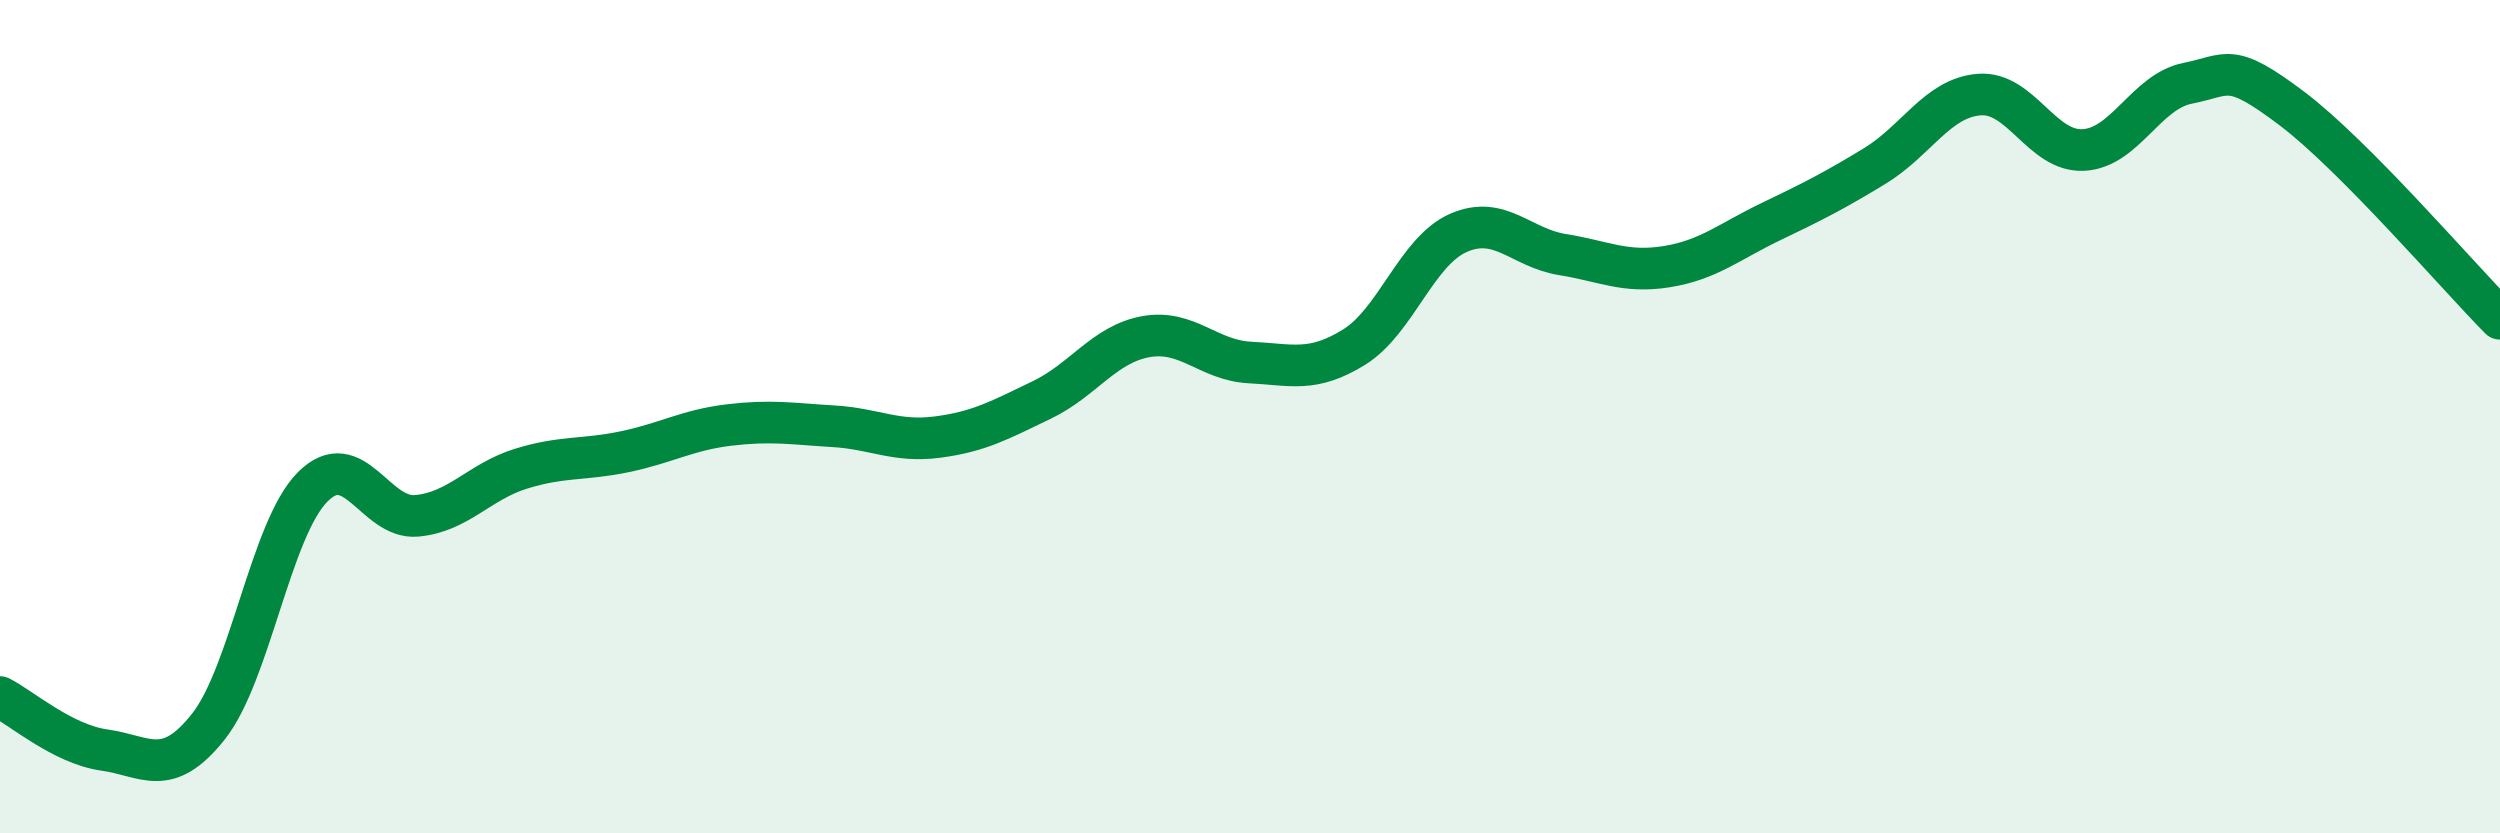
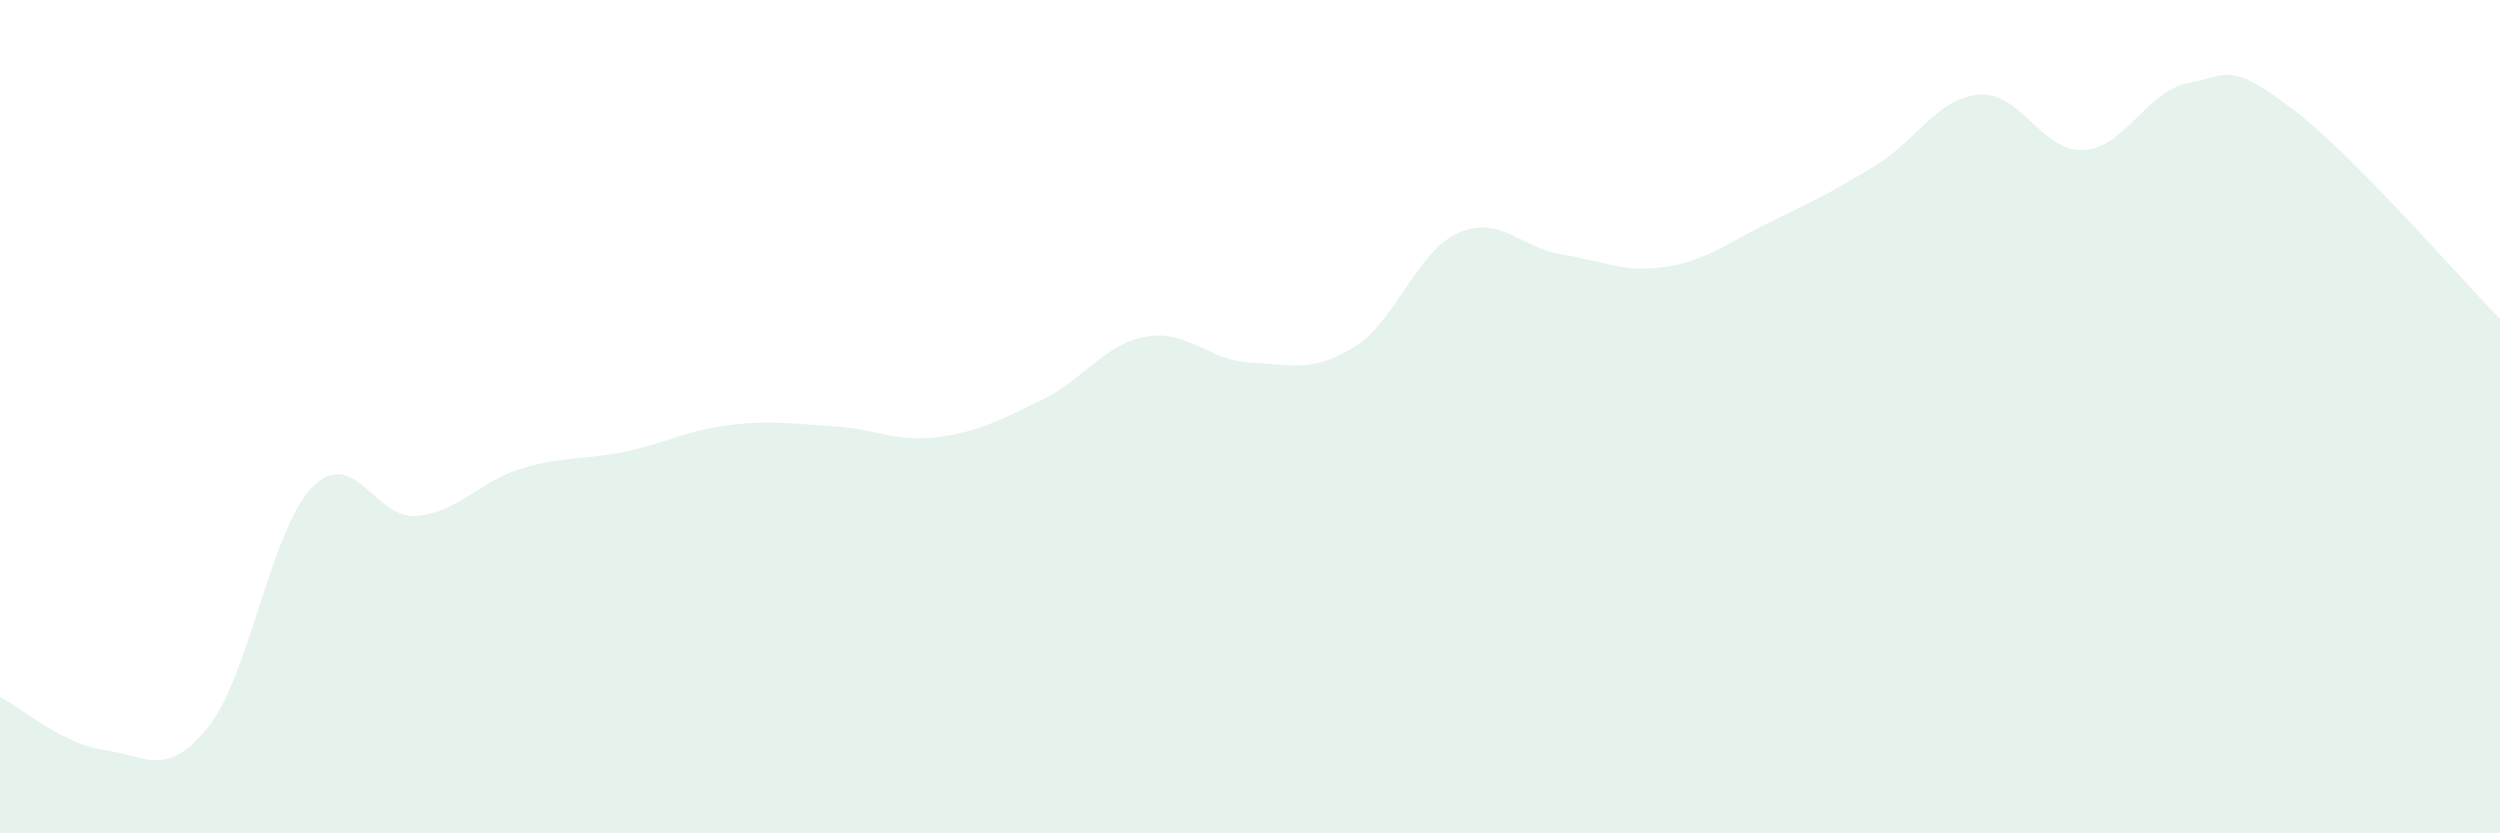
<svg xmlns="http://www.w3.org/2000/svg" width="60" height="20" viewBox="0 0 60 20">
  <path d="M 0,16.73 C 0.5,16.98 1.5,17.86 2.5,18 C 3.5,18.14 4,18.7 5,17.44 C 6,16.18 6.5,12.7 7.5,11.69 C 8.5,10.68 9,12.47 10,12.38 C 11,12.29 11.5,11.56 12.5,11.25 C 13.5,10.94 14,11.05 15,10.84 C 16,10.63 16.5,10.32 17.5,10.2 C 18.5,10.08 19,10.17 20,10.23 C 21,10.29 21.5,10.62 22.5,10.49 C 23.5,10.36 24,10.08 25,9.6 C 26,9.12 26.5,8.26 27.5,8.08 C 28.5,7.9 29,8.65 30,8.7 C 31,8.75 31.5,8.95 32.5,8.33 C 33.5,7.71 34,6.03 35,5.59 C 36,5.15 36.5,5.95 37.5,6.11 C 38.5,6.27 39,6.56 40,6.4 C 41,6.24 41.5,5.8 42.5,5.32 C 43.5,4.84 44,4.59 45,3.98 C 46,3.37 46.5,2.35 47.5,2.27 C 48.5,2.19 49,3.65 50,3.6 C 51,3.55 51.5,2.2 52.5,2 C 53.5,1.8 53.5,1.47 55,2.6 C 56.5,3.73 59,6.64 60,7.65L60 20L0 20Z" fill="#008740" opacity="0.1" stroke-linecap="round" stroke-linejoin="round" />
-   <path d="M 0,16.73 C 0.5,16.98 1.5,17.86 2.5,18 C 3.5,18.14 4,18.7 5,17.44 C 6,16.18 6.5,12.7 7.5,11.69 C 8.5,10.68 9,12.47 10,12.38 C 11,12.29 11.5,11.56 12.5,11.25 C 13.5,10.94 14,11.05 15,10.84 C 16,10.63 16.5,10.32 17.5,10.2 C 18.5,10.08 19,10.17 20,10.23 C 21,10.29 21.5,10.62 22.5,10.49 C 23.5,10.36 24,10.08 25,9.6 C 26,9.12 26.5,8.26 27.5,8.08 C 28.5,7.9 29,8.65 30,8.7 C 31,8.75 31.5,8.95 32.5,8.33 C 33.5,7.71 34,6.03 35,5.59 C 36,5.15 36.5,5.95 37.5,6.11 C 38.5,6.27 39,6.56 40,6.4 C 41,6.24 41.5,5.8 42.5,5.32 C 43.5,4.84 44,4.59 45,3.98 C 46,3.37 46.5,2.35 47.5,2.27 C 48.5,2.19 49,3.65 50,3.6 C 51,3.55 51.5,2.2 52.5,2 C 53.5,1.8 53.5,1.47 55,2.6 C 56.5,3.73 59,6.64 60,7.65" stroke="#008740" stroke-width="1" fill="none" stroke-linecap="round" stroke-linejoin="round" />
</svg>